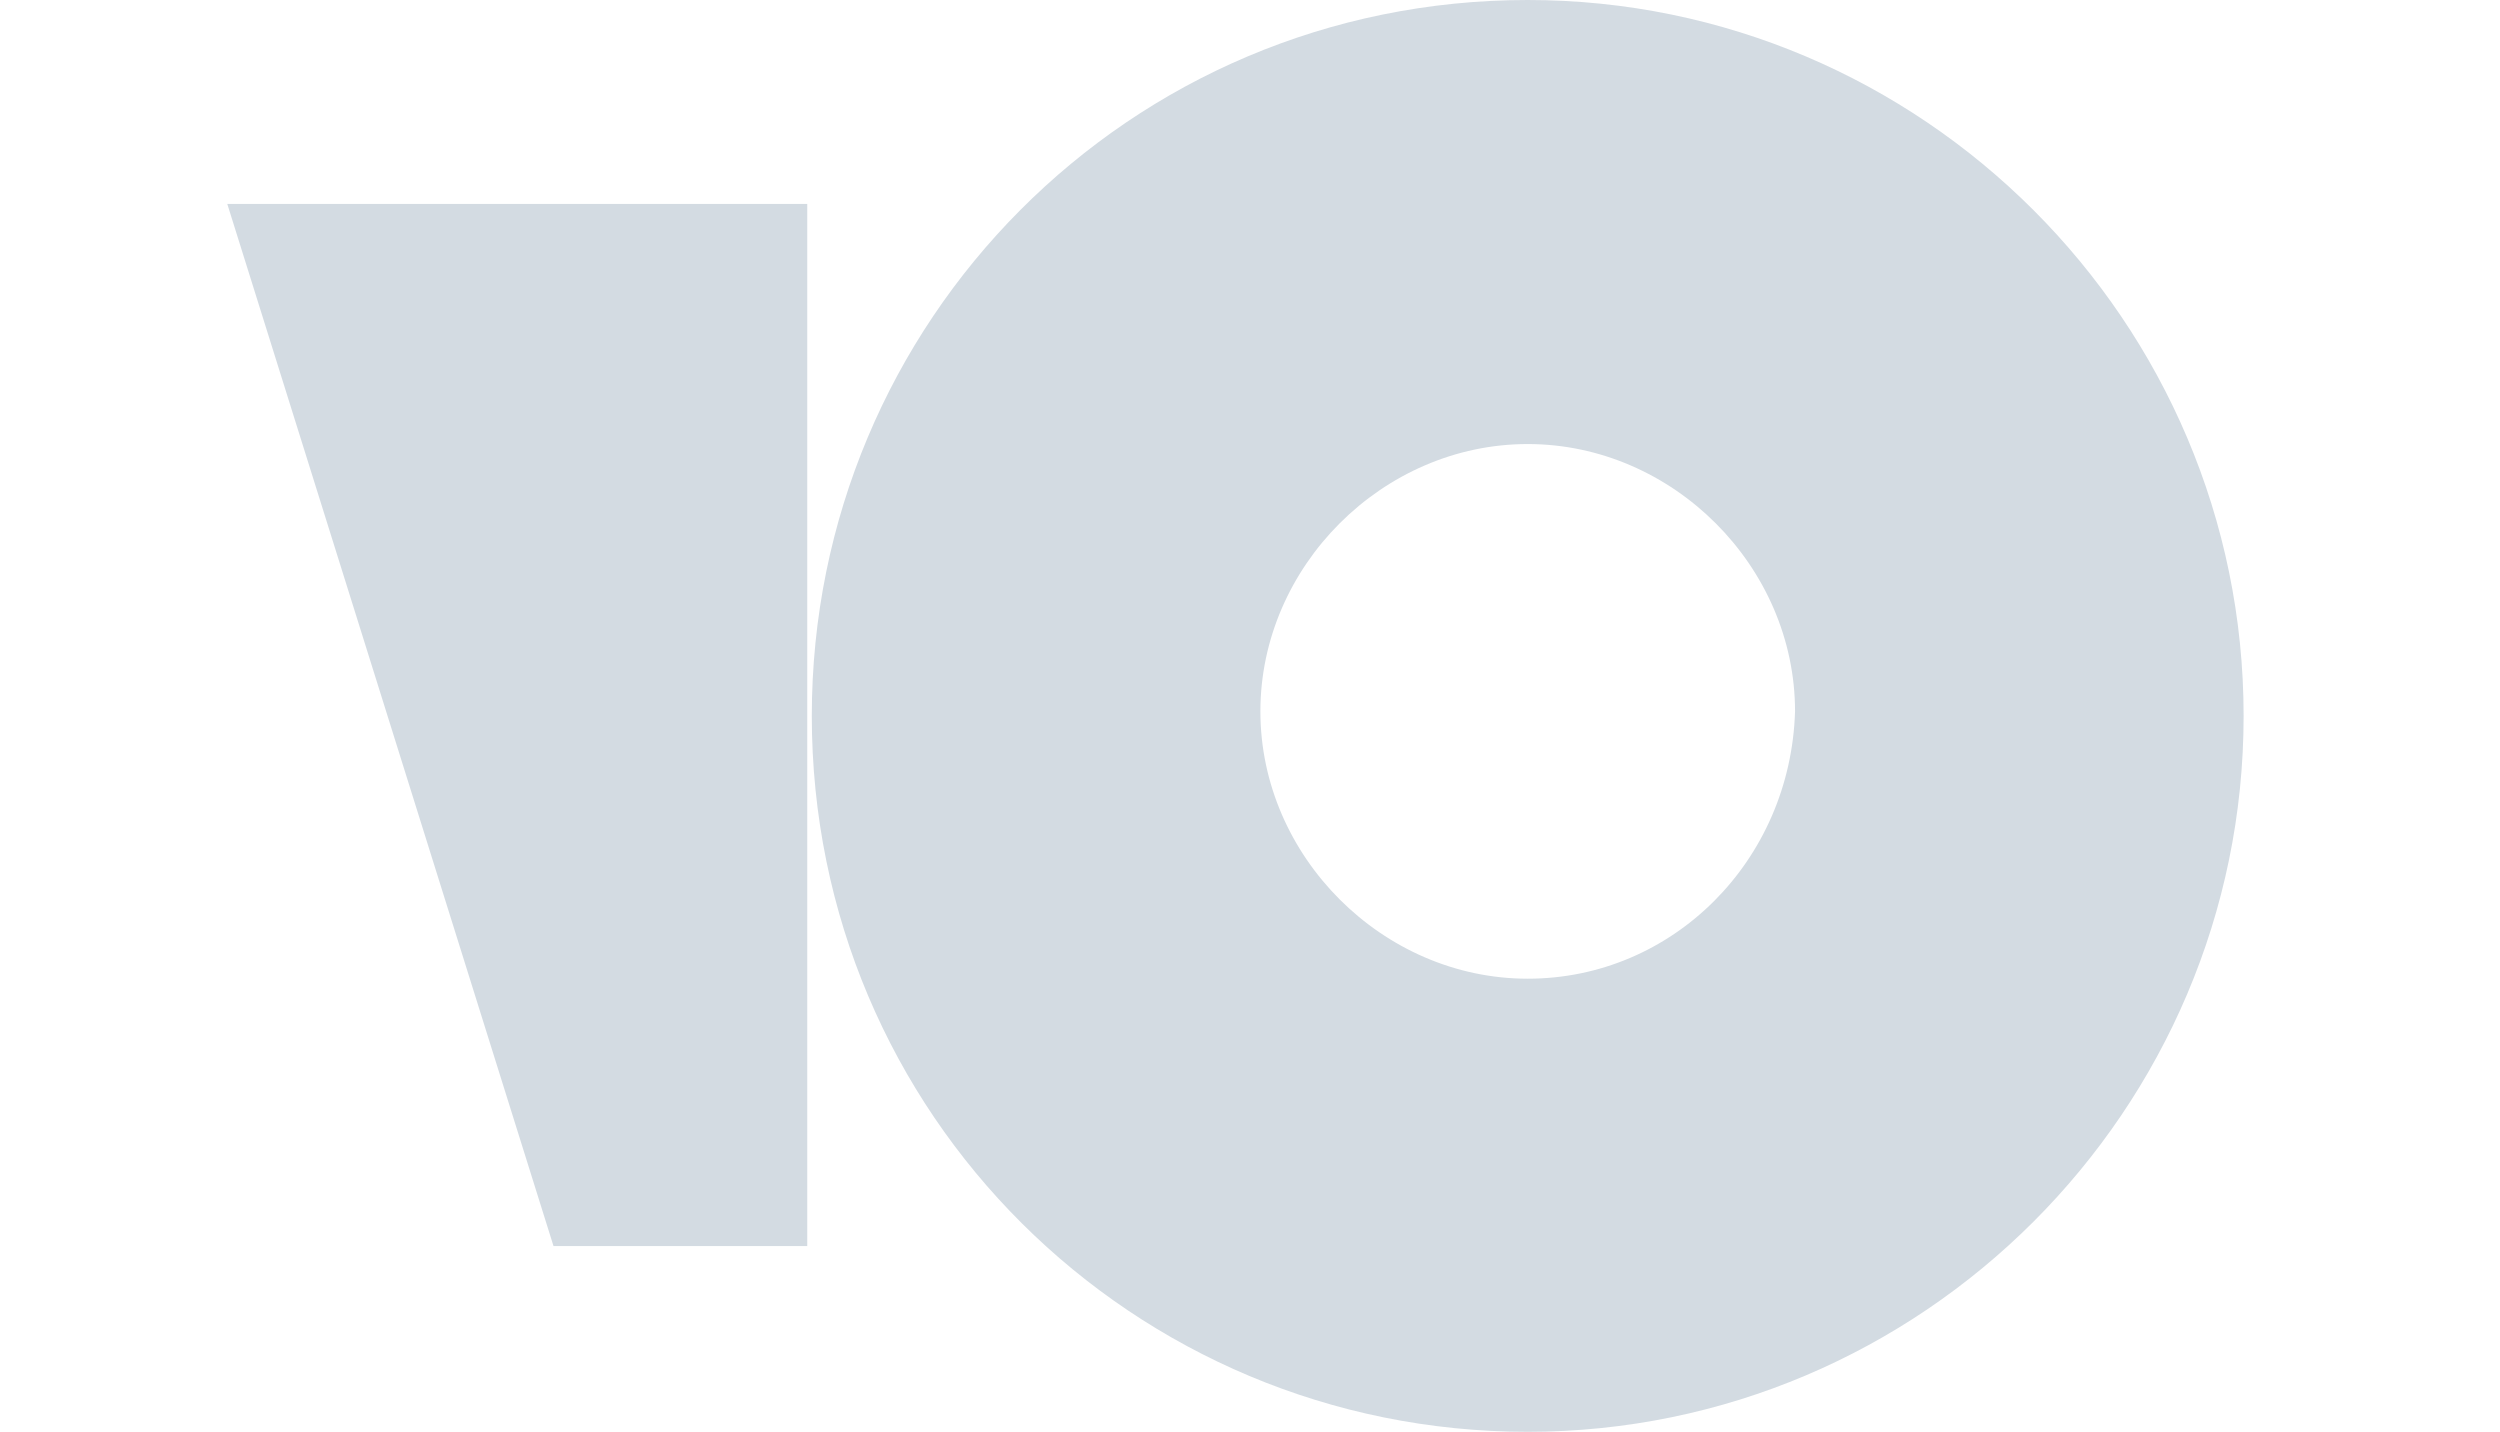
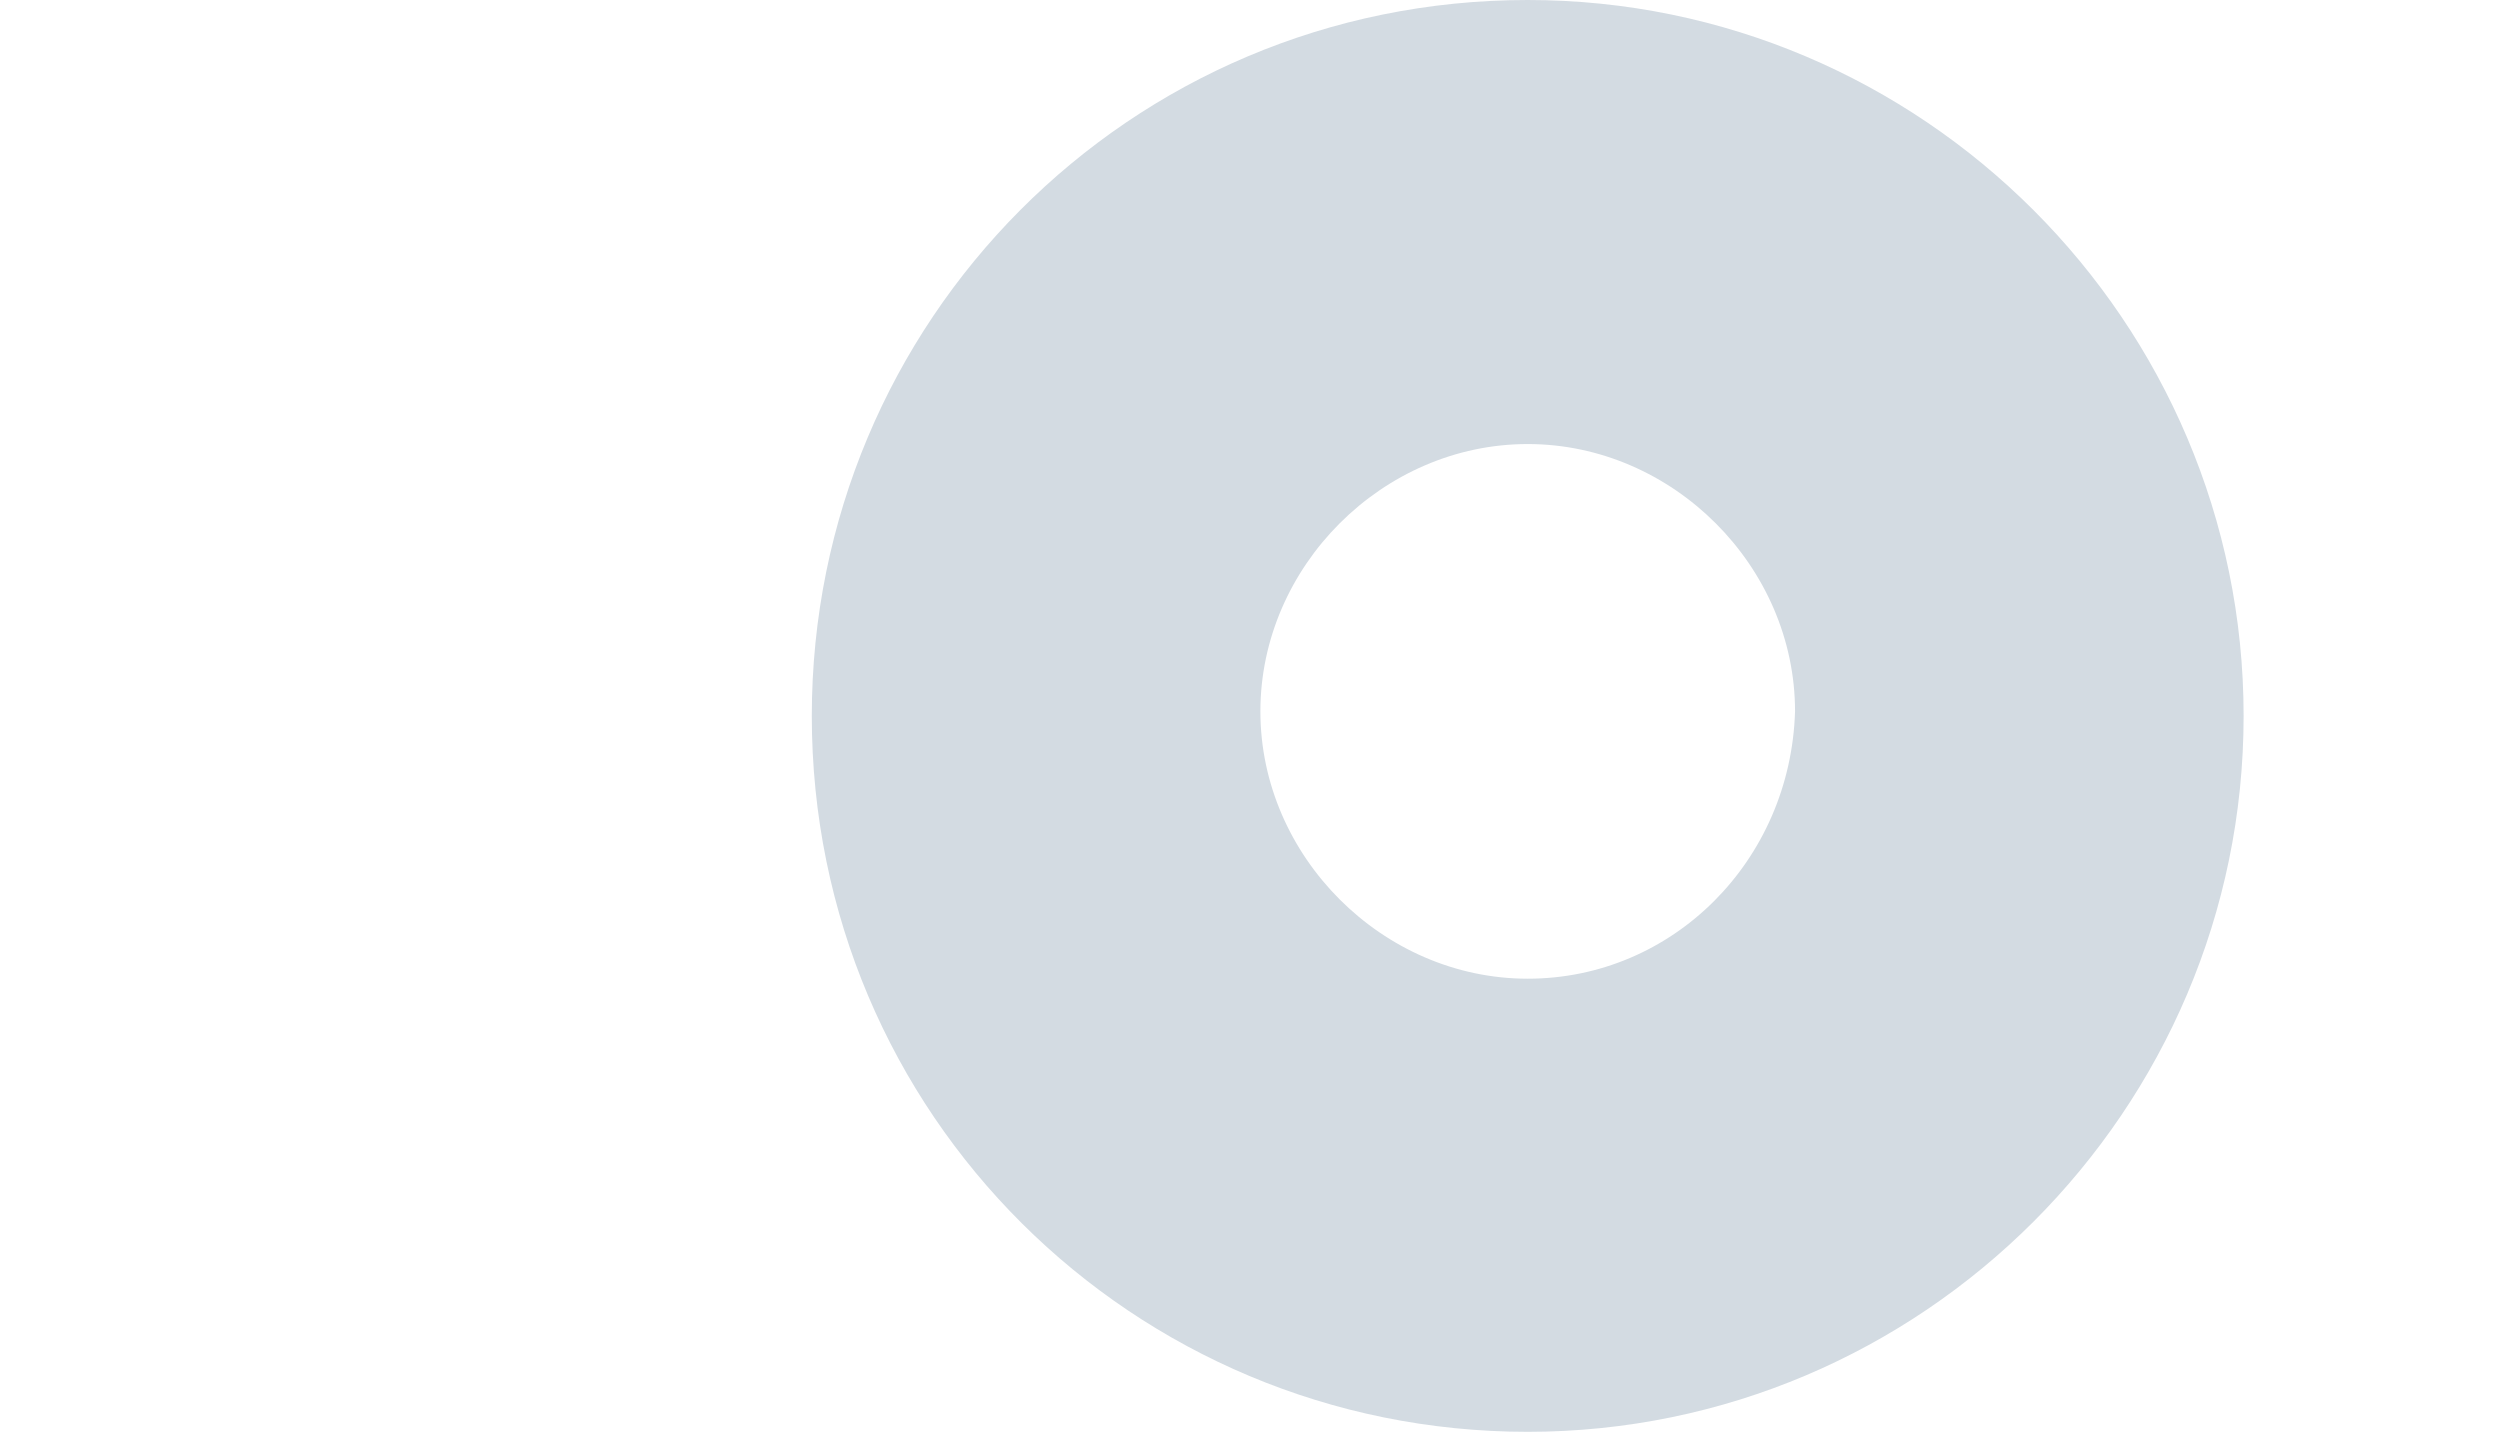
<svg xmlns="http://www.w3.org/2000/svg" viewBox="-10 0 110 63" fill="none">
  <path d="M57.219 0C39.675 0 25.719 14.155 25.719 31.5C25.719 49.044 39.874 63 57.219 63C74.564 63 88.719 48.845 88.719 31.5C88.719 14.155 74.564 0 57.219 0ZM57.219 43.063C50.84 43.063 45.457 37.68 45.457 31.301C45.457 24.921 50.84 19.538 57.219 19.538C63.599 19.538 68.982 24.921 68.982 31.301C68.782 37.88 63.599 43.063 57.219 43.063Z" fill="#d3dbe2" />
-   <path d="M25.519 8.972V54.826H14.354L0 8.972H25.519Z" fill="#d3dbe2" />
</svg>